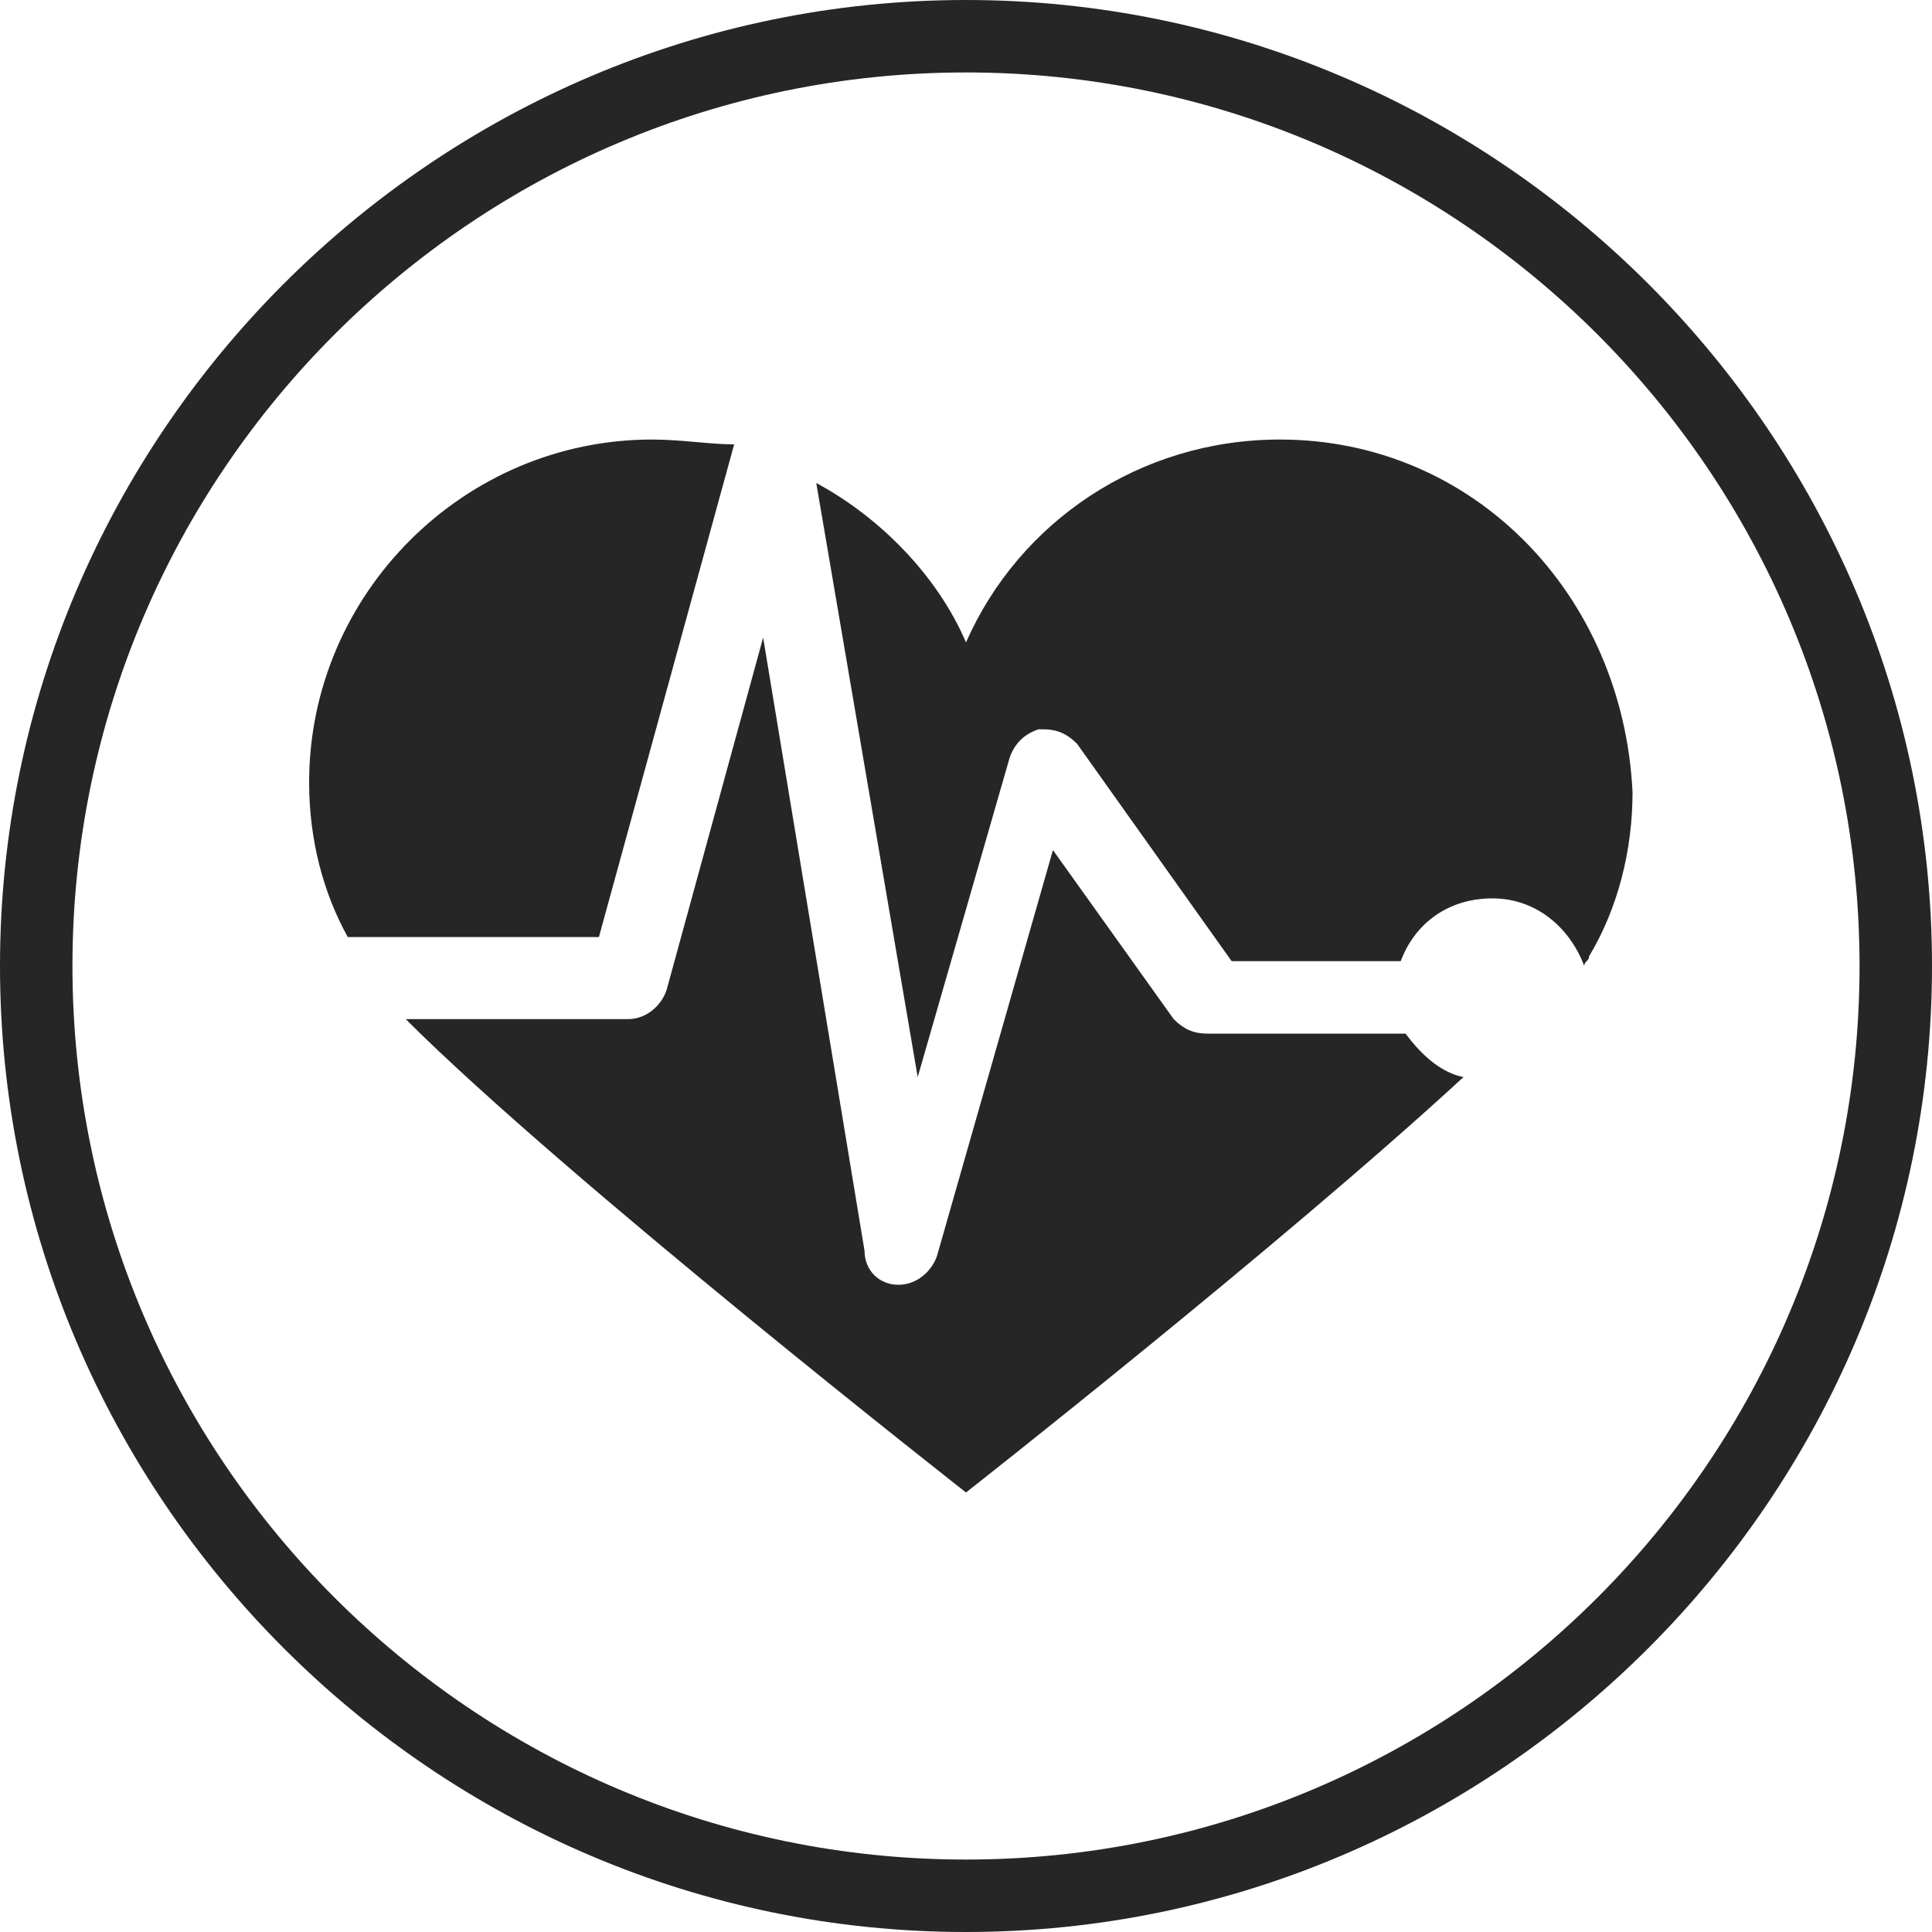
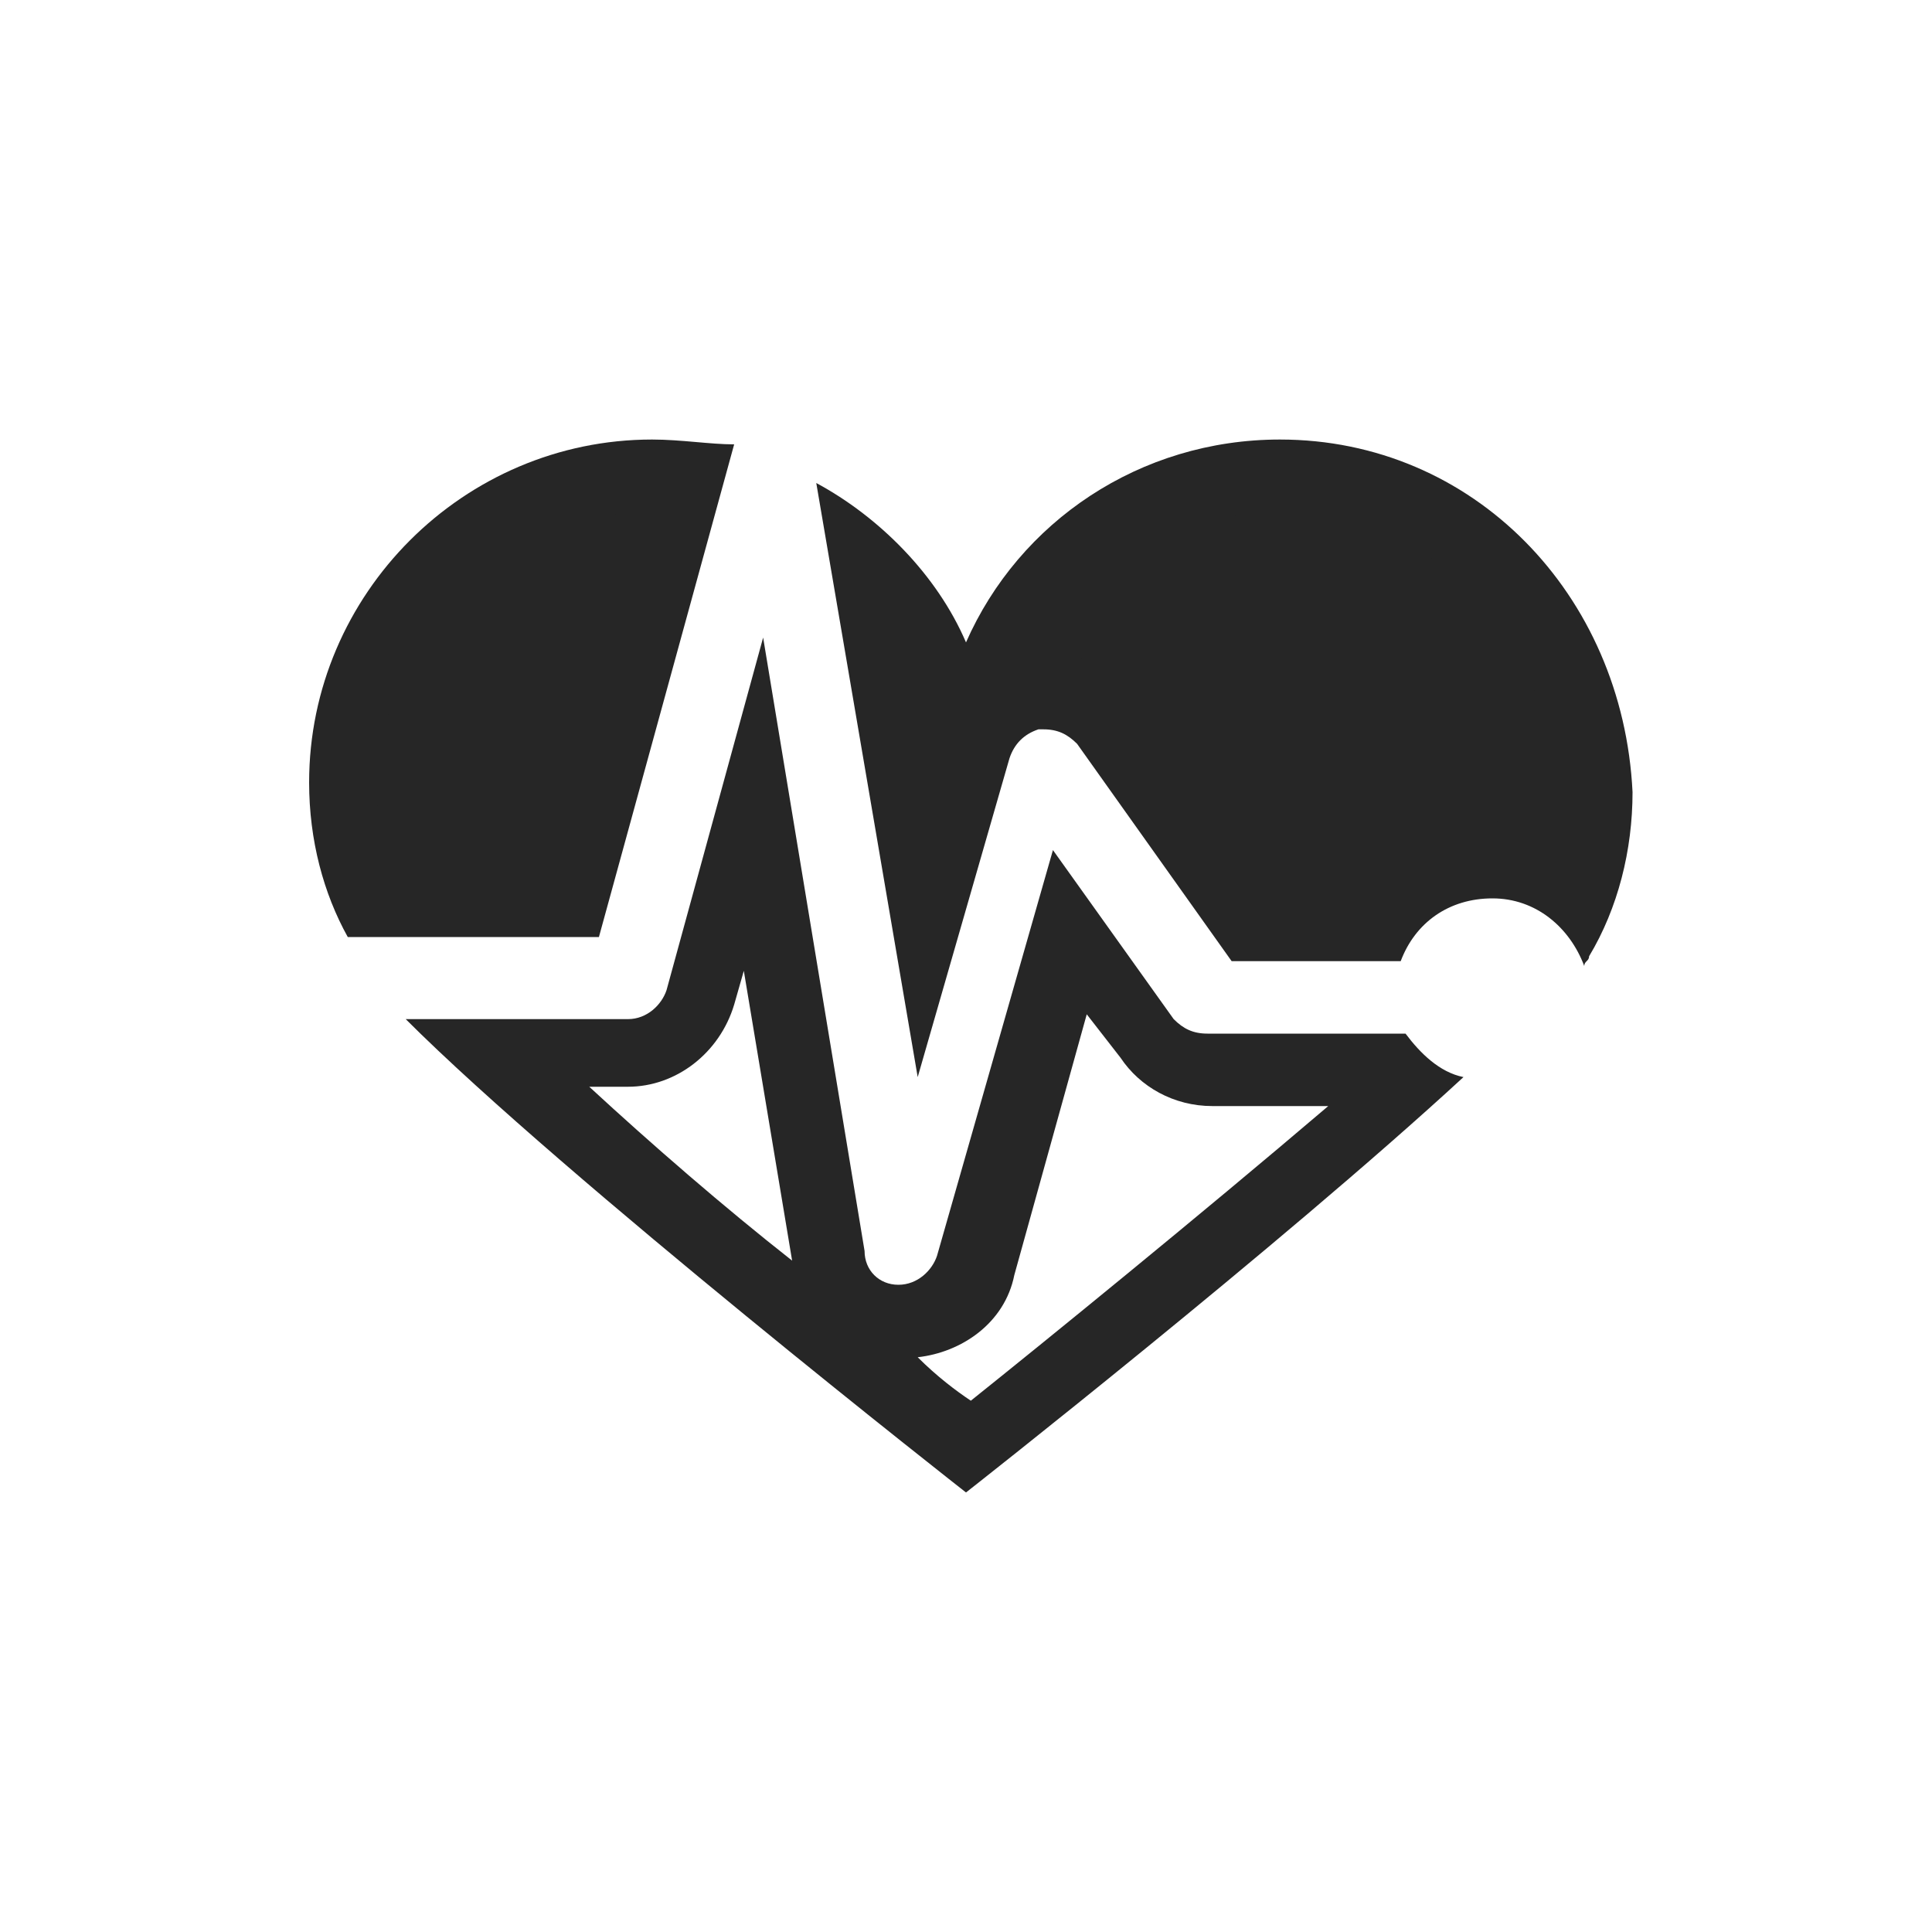
<svg xmlns="http://www.w3.org/2000/svg" id="Ebene_1" x="0px" y="0px" viewBox="0 0 40 40" style="enable-background:new 0 0 40 40;" xml:space="preserve">
  <style type="text/css">
	.st0{fill:#262626;}
	.st1{display:none;}
	.st2{display:inline;}
	.st3{fill:#B30000;}
	.st4{fill:#FFFFFF;}
</style>
  <g>
    <g>
-       <path class="st0" d="M20,1.5c10.2,0,18.5,8.3,18.5,18.5S30.2,38.5,20,38.5S1.5,30.2,1.5,20S9.8,1.5,20,1.5 M20,0C9,0,0,9,0,20    s9,20,20,20s20-9,20-20S31,0,20,0L20,0z" />
-     </g>
+       </g>
    <g>
      <g>
        <path class="st0" d="M7.6,18.7c-0.3-0.8-0.5-1.6-0.5-2.5c0-3.5,2.9-6.4,6.4-6.4c0.2,0,0.5,0,0.8,0.1l-2.5,8.8H7.6z" />
        <path class="st0" d="M13.3,10.6l-2,7.4H8.1c-0.2-0.6-0.3-1.1-0.3-1.7C7.9,13.2,10.3,10.7,13.3,10.6 M13.5,9.1     c-3.9,0-7.1,3.2-7.1,7.1c0,1.2,0.3,2.3,0.8,3.2h5.2l2.8-10.2C14.7,9.2,14.1,9.1,13.5,9.1L13.5,9.1z" />
      </g>
      <g>
-         <path class="st0" d="M20,30c-1.5-1.2-6.6-5.3-9.7-8.1H13c0.7,0,1.3-0.5,1.5-1.1l1.1-4l1.6,9.4c0.1,0.7,0.7,1.3,1.4,1.3     c0,0,0,0,0,0c0.8,0,1.4-0.5,1.6-1.1l2-7l1.6,2.2c0.3,0.4,0.8,0.7,1.3,0.7h3.7c0.1,0.1,0.2,0.2,0.3,0.3C25.9,25.3,21.4,28.8,20,30     z" />
        <path class="st0" d="M15.4,20.1l1,6c-1.4-1.1-2.9-2.4-4.2-3.6H13c1,0,1.9-0.7,2.2-1.7L15.4,20.1 M22.5,21l0.7,0.9     c0.4,0.6,1.1,1,1.9,1h2.4c-2.7,2.3-5.9,4.9-7.4,6.1c-0.3-0.2-0.7-0.5-1.1-0.9c0.9-0.1,1.8-0.7,2-1.7L22.5,21 M15.8,13.2l-2,7.3     c-0.1,0.3-0.4,0.6-0.8,0.6H8.4c3.3,3.3,11.6,9.8,11.6,9.8s6.5-5.1,10.3-8.6c-0.5-0.1-0.9-0.5-1.2-0.9H25c-0.3,0-0.5-0.1-0.7-0.3     l-2.5-3.5l-2.4,8.4c-0.1,0.3-0.4,0.6-0.8,0.6c0,0,0,0,0,0c-0.4,0-0.7-0.3-0.7-0.7L15.8,13.2L15.8,13.2z" />
      </g>
      <g>
        <path class="st0" d="M25.8,19l-3-4.2c-0.3-0.4-0.8-0.6-1.3-0.6c-0.1,0-0.2,0-0.3,0c-0.6,0.1-1.1,0.5-1.2,1.1l-1,3.4l-1.2-7.2     c0.6,0.6,1.1,1.2,1.4,2l0.7,1.5l0.7-1.5c1-2.3,3.3-3.8,5.8-3.8c3.5,0,6.4,2.9,6.4,6.4c0,0.7-0.1,1.4-0.4,2.1     c-0.5-0.4-1.1-0.6-1.7-0.6c-1,0-1.8,0.5-2.3,1.3H25.8z" />
-         <path class="st0" d="M26.5,10.6c3.1,0,5.6,2.5,5.6,5.6c0,0.3,0,0.7-0.1,1C31.7,17,31.2,17,30.8,17c-1.1,0-2.1,0.5-2.7,1.3h-1.9     l-2.7-3.8c-0.4-0.6-1.1-1-1.9-1c0,0,0,0,0,0C22.6,11.7,24.5,10.6,26.5,10.6 M19.3,15.4L19.3,15.4L19.3,15.4L19.3,15.4 M26.5,9.1     c-2.9,0-5.4,1.7-6.5,4.2c-0.6-1.4-1.8-2.6-3.1-3.3l2.1,12.3l1.9-6.6c0.1-0.3,0.3-0.5,0.6-0.6c0,0,0.1,0,0.1,0     c0.3,0,0.5,0.1,0.7,0.3l3.2,4.5h3.5c0.3-0.8,1-1.3,1.9-1.3c0.9,0,1.6,0.6,1.9,1.4c0-0.1,0.1-0.1,0.1-0.2c0.6-1,0.9-2.2,0.9-3.4     C33.6,12.3,30.5,9.1,26.5,9.1L26.5,9.1z" />
+         <path class="st0" d="M26.5,10.6c3.1,0,5.6,2.5,5.6,5.6c0,0.3,0,0.7-0.1,1C31.7,17,31.2,17,30.8,17c-1.1,0-2.1,0.5-2.7,1.3h-1.9     l-2.7-3.8c-0.4-0.6-1.1-1-1.9-1c0,0,0,0,0,0C22.6,11.7,24.5,10.6,26.5,10.6 M19.3,15.4L19.3,15.4L19.3,15.4 M26.5,9.1     c-2.9,0-5.4,1.7-6.5,4.2c-0.6-1.4-1.8-2.6-3.1-3.3l2.1,12.3l1.9-6.6c0.1-0.3,0.3-0.5,0.6-0.6c0,0,0.1,0,0.1,0     c0.3,0,0.5,0.1,0.7,0.3l3.2,4.5h3.5c0.3-0.8,1-1.3,1.9-1.3c0.9,0,1.6,0.6,1.9,1.4c0-0.1,0.1-0.1,0.1-0.2c0.6-1,0.9-2.2,0.9-3.4     C33.6,12.3,30.5,9.1,26.5,9.1L26.5,9.1z" />
      </g>
    </g>
  </g>
  <g class="st1">
    <g class="st2">
      <circle class="st3" cx="20" cy="20" r="19.2" />
      <path class="st3" d="M20,1.5c10.2,0,18.5,8.3,18.5,18.5S30.2,38.5,20,38.5S1.5,30.2,1.5,20S9.8,1.5,20,1.5 M20,0C9,0,0,9,0,20    s9,20,20,20s20-9,20-20S31,0,20,0L20,0z" />
    </g>
    <g class="st2">
      <g>
        <path class="st4" d="M12.4,19.5l2.8-10.2c-0.6-0.1-1.1-0.2-1.7-0.2c-3.9,0-7.1,3.2-7.1,7.1c0,1.2,0.3,2.3,0.8,3.2H12.4z" />
      </g>
      <g>
        <path class="st4" d="M29.1,21.4H25c-0.3,0-0.5-0.1-0.7-0.3l-2.5-3.5l-2.4,8.4c-0.1,0.3-0.4,0.6-0.8,0.6c0,0,0,0,0,0     c-0.4,0-0.7-0.3-0.7-0.7l-2.1-12.8l-2,7.3c-0.1,0.3-0.4,0.6-0.8,0.6H8.4c3.3,3.3,11.6,9.8,11.6,9.8s6.5-5.1,10.3-8.6     C29.8,22.2,29.4,21.9,29.1,21.4z" />
      </g>
      <g>
-         <path class="st4" d="M26.5,9.1c-2.9,0-5.4,1.7-6.5,4.2c-0.6-1.4-1.8-2.6-3.1-3.3l2.1,12.3l1.9-6.6c0.1-0.3,0.3-0.5,0.6-0.6     c0.3,0,0.6,0.1,0.8,0.3l3.2,4.5h3.5c0.3-0.8,1-1.3,1.9-1.3c0.9,0,1.6,0.6,1.9,1.4c0-0.1,0.1-0.1,0.1-0.2c0.6-1,0.9-2.2,0.9-3.4     C33.6,12.3,30.5,9.1,26.5,9.1z" />
-       </g>
+         </g>
    </g>
  </g>
</svg>